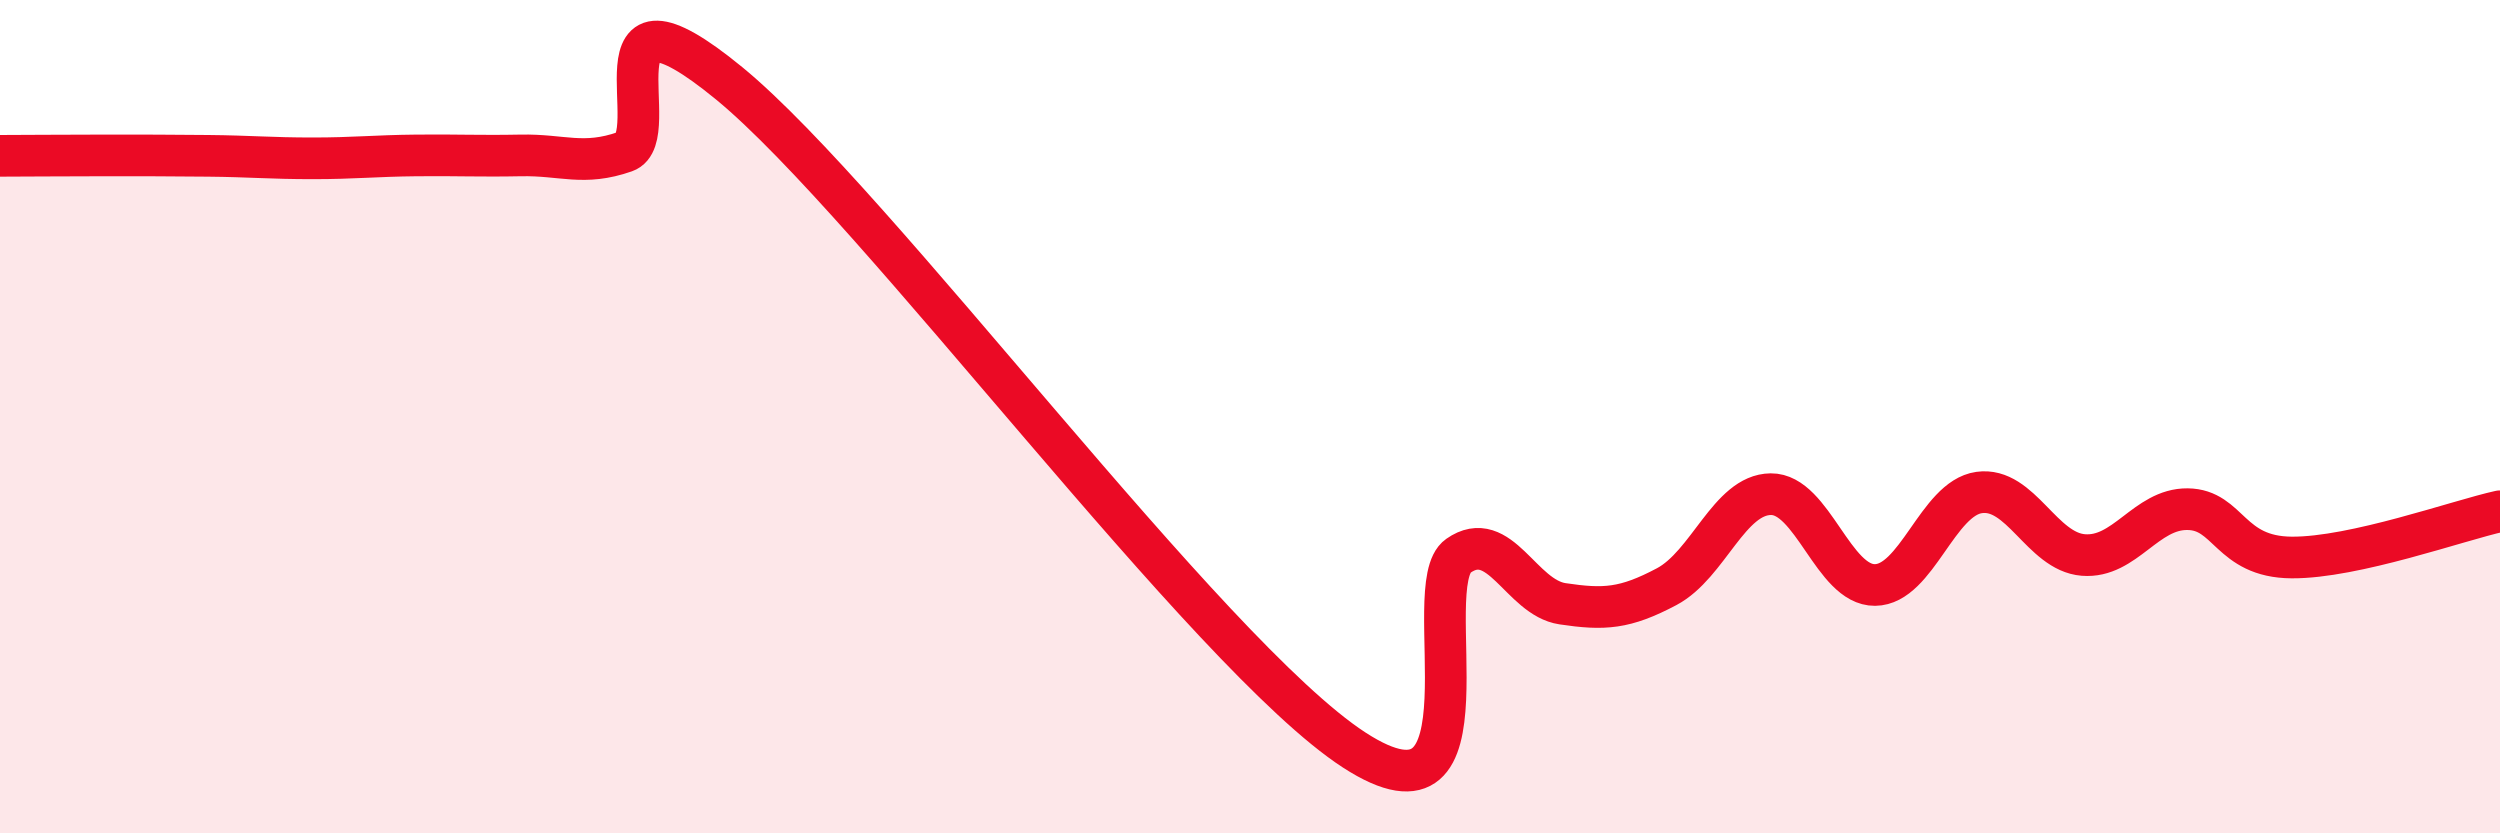
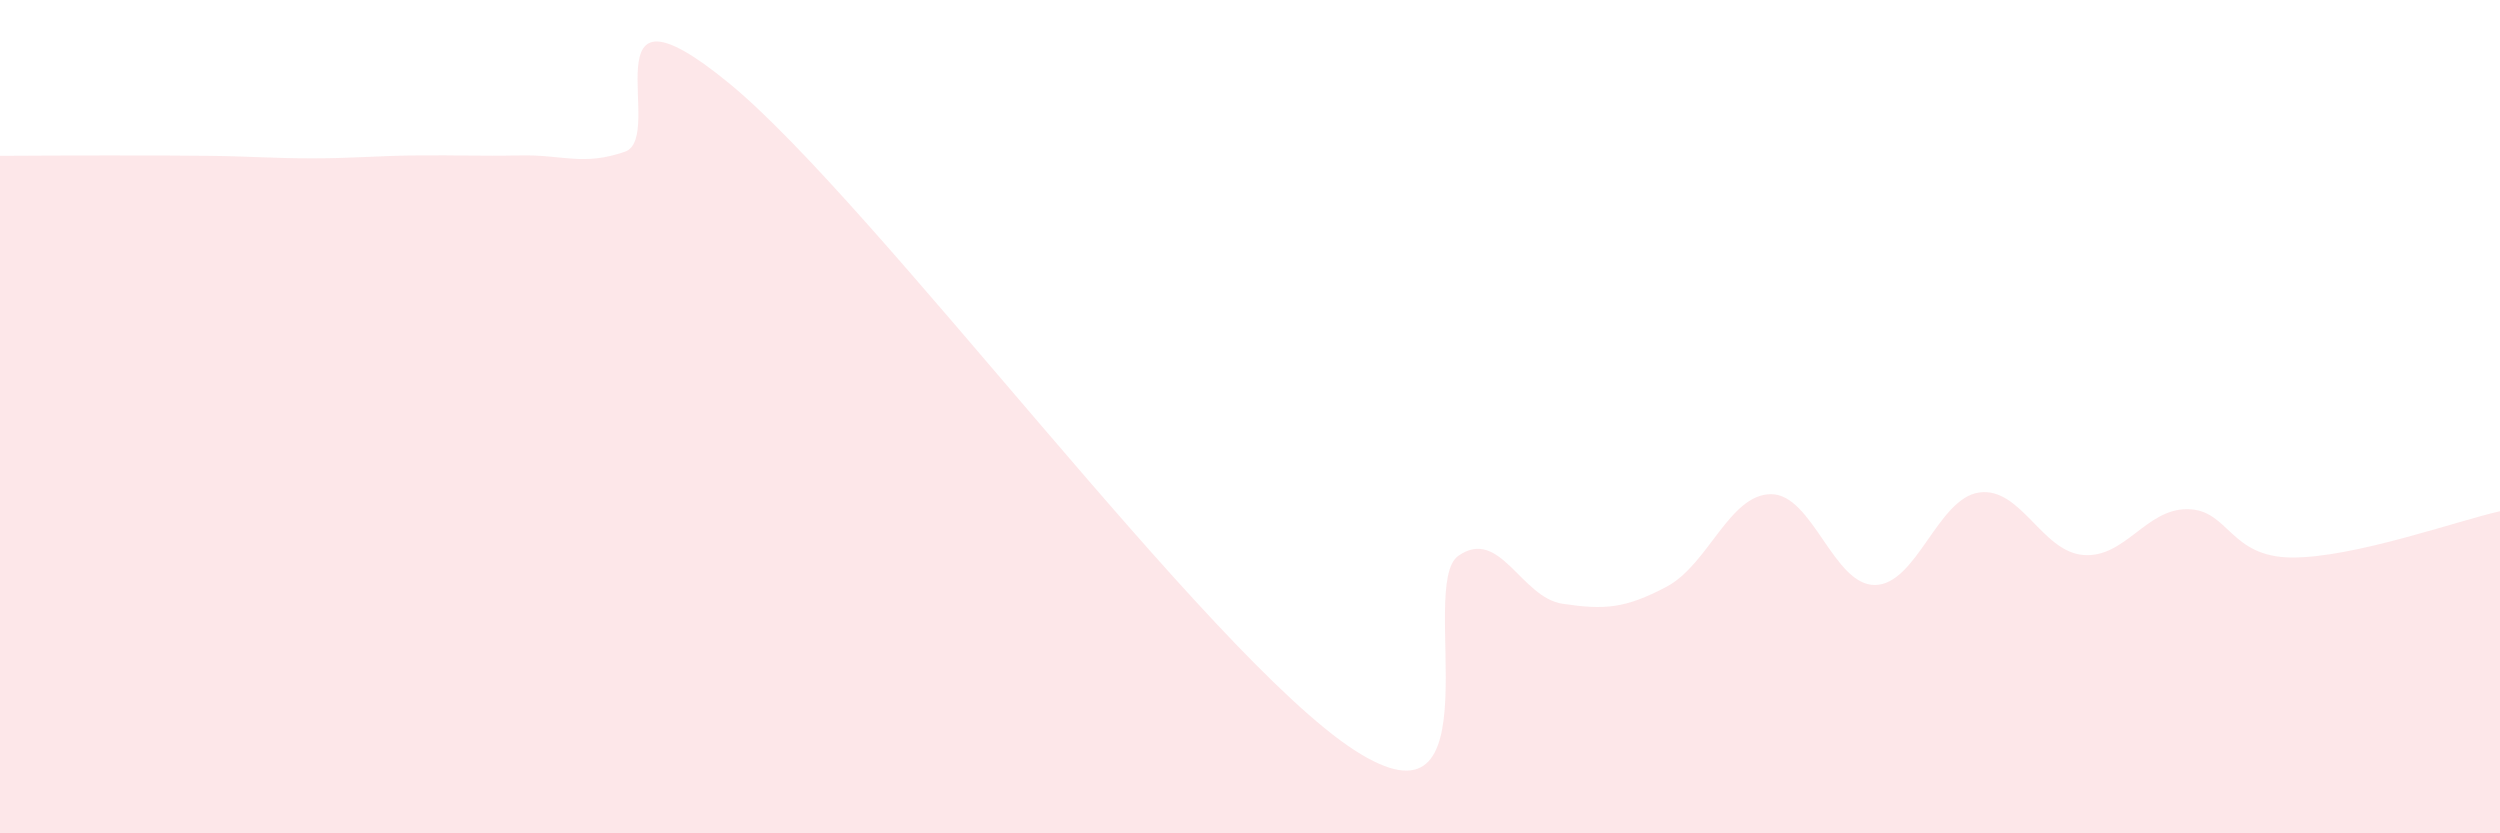
<svg xmlns="http://www.w3.org/2000/svg" width="60" height="20" viewBox="0 0 60 20">
-   <path d="M 0,3.74 C 0.5,3.74 1.5,3.73 2.5,3.73 C 3.5,3.73 4,3.73 5,3.74 C 6,3.75 6.5,3.8 7.5,3.8 C 8.5,3.8 9,3.74 10,3.73 C 11,3.72 11.5,3.75 12.5,3.73 C 13.5,3.71 14,3.99 15,3.64 C 16,3.29 14,-0.87 17.5,2 C 21,4.87 29,15.73 32.5,18 C 36,20.27 34,14.04 35,13.34 C 36,12.64 36.5,14.34 37.5,14.49 C 38.5,14.64 39,14.61 40,14.08 C 41,13.55 41.5,11.87 42.5,11.86 C 43.5,11.85 44,14.05 45,14.04 C 46,14.03 46.5,11.96 47.5,11.82 C 48.5,11.68 49,13.24 50,13.32 C 51,13.4 51.5,12.21 52.5,12.22 C 53.5,12.23 53.5,13.37 55,13.38 C 56.5,13.39 59,12.49 60,12.27L60 20L0 20Z" fill="#EB0A25" opacity="0.1" stroke-linecap="round" stroke-linejoin="round" />
-   <path d="M 0,3.74 C 0.5,3.74 1.5,3.73 2.5,3.73 C 3.5,3.73 4,3.73 5,3.74 C 6,3.75 6.5,3.8 7.5,3.8 C 8.5,3.8 9,3.74 10,3.73 C 11,3.72 11.5,3.75 12.5,3.73 C 13.5,3.71 14,3.99 15,3.64 C 16,3.29 14,-0.87 17.5,2 C 21,4.87 29,15.73 32.5,18 C 36,20.27 34,14.04 35,13.34 C 36,12.64 36.5,14.34 37.5,14.49 C 38.5,14.64 39,14.61 40,14.08 C 41,13.55 41.5,11.87 42.5,11.86 C 43.5,11.85 44,14.05 45,14.04 C 46,14.03 46.5,11.96 47.5,11.82 C 48.5,11.68 49,13.24 50,13.32 C 51,13.4 51.5,12.21 52.5,12.22 C 53.5,12.23 53.5,13.37 55,13.38 C 56.5,13.39 59,12.49 60,12.27" stroke="#EB0A25" stroke-width="1" fill="none" stroke-linecap="round" stroke-linejoin="round" />
+   <path d="M 0,3.74 C 0.5,3.74 1.5,3.73 2.5,3.73 C 3.5,3.73 4,3.73 5,3.74 C 6,3.75 6.5,3.8 7.5,3.8 C 8.5,3.8 9,3.74 10,3.73 C 11,3.72 11.5,3.75 12.5,3.73 C 13.5,3.71 14,3.99 15,3.64 C 16,3.29 14,-0.87 17.5,2 C 21,4.87 29,15.73 32.5,18 C 36,20.27 34,14.04 35,13.34 C 36,12.64 36.5,14.34 37.5,14.49 C 38.5,14.64 39,14.61 40,14.08 C 41,13.55 41.5,11.87 42.5,11.86 C 43.5,11.85 44,14.05 45,14.04 C 46,14.03 46.5,11.96 47.5,11.82 C 48.5,11.68 49,13.24 50,13.32 C 51,13.4 51.5,12.21 52.5,12.22 C 53.5,12.23 53.5,13.37 55,13.38 C 56.5,13.39 59,12.49 60,12.27L60 20L0 20" fill="#EB0A25" opacity="0.1" stroke-linecap="round" stroke-linejoin="round" />
</svg>